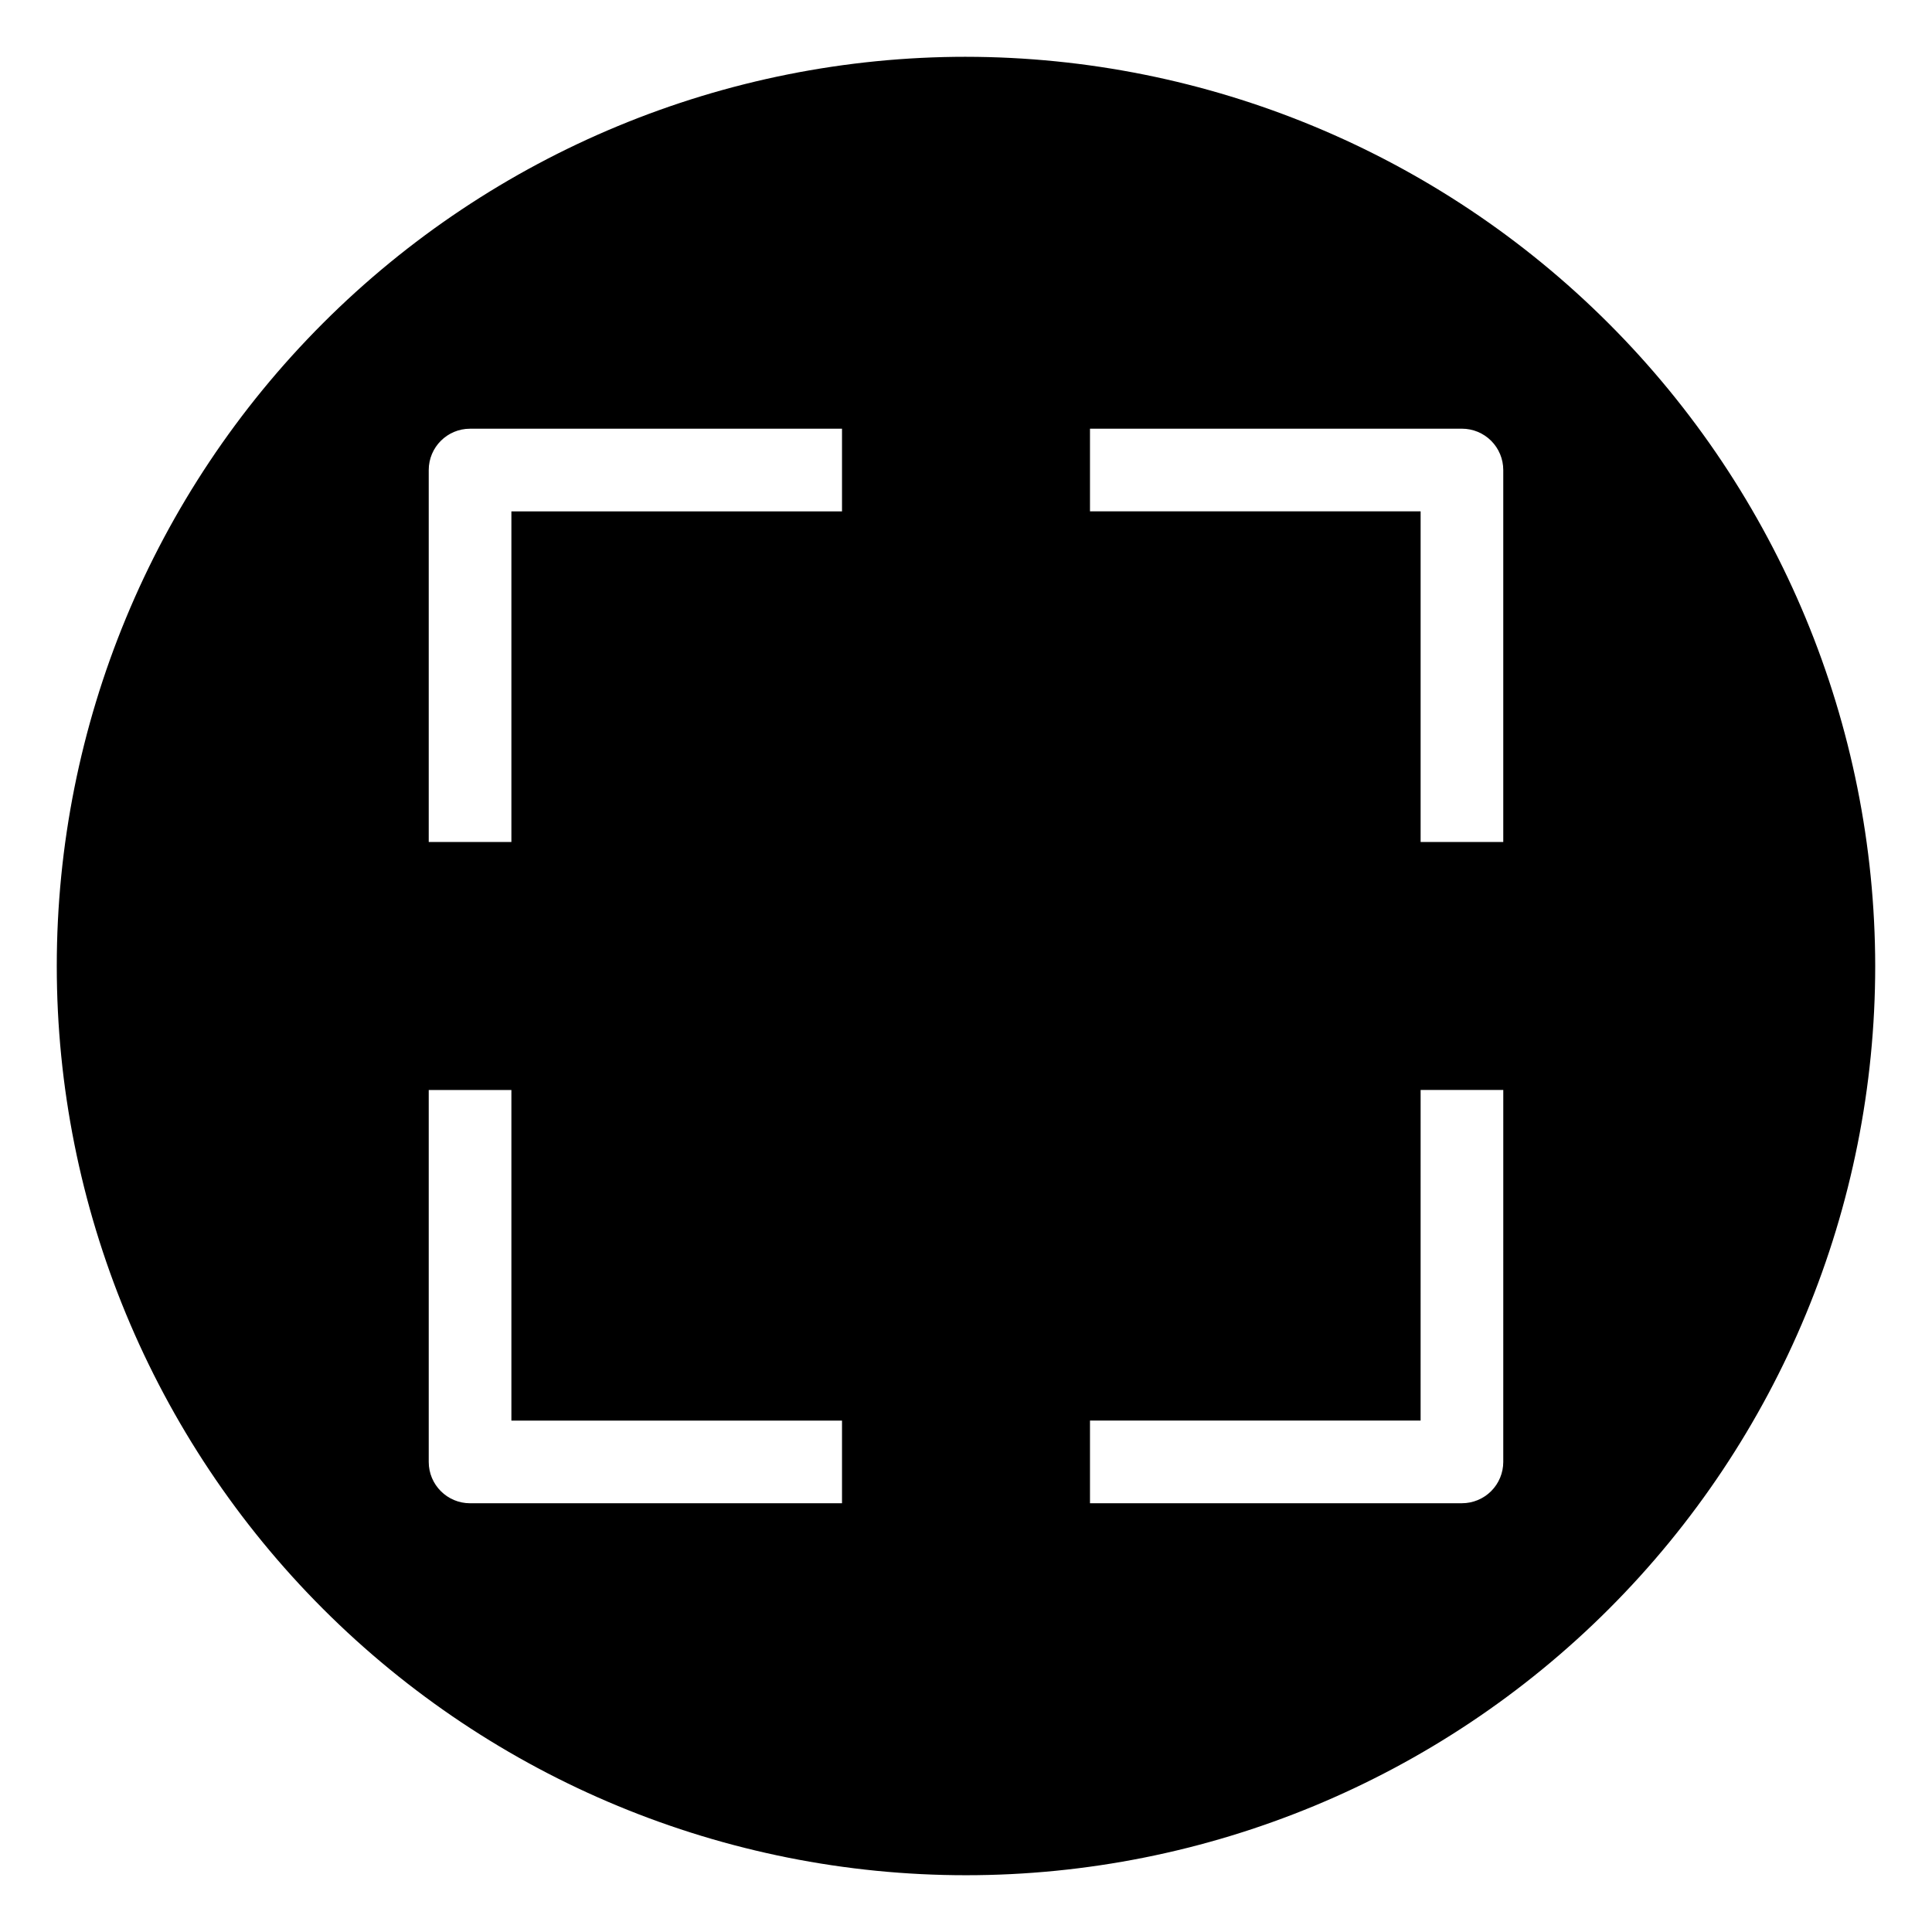
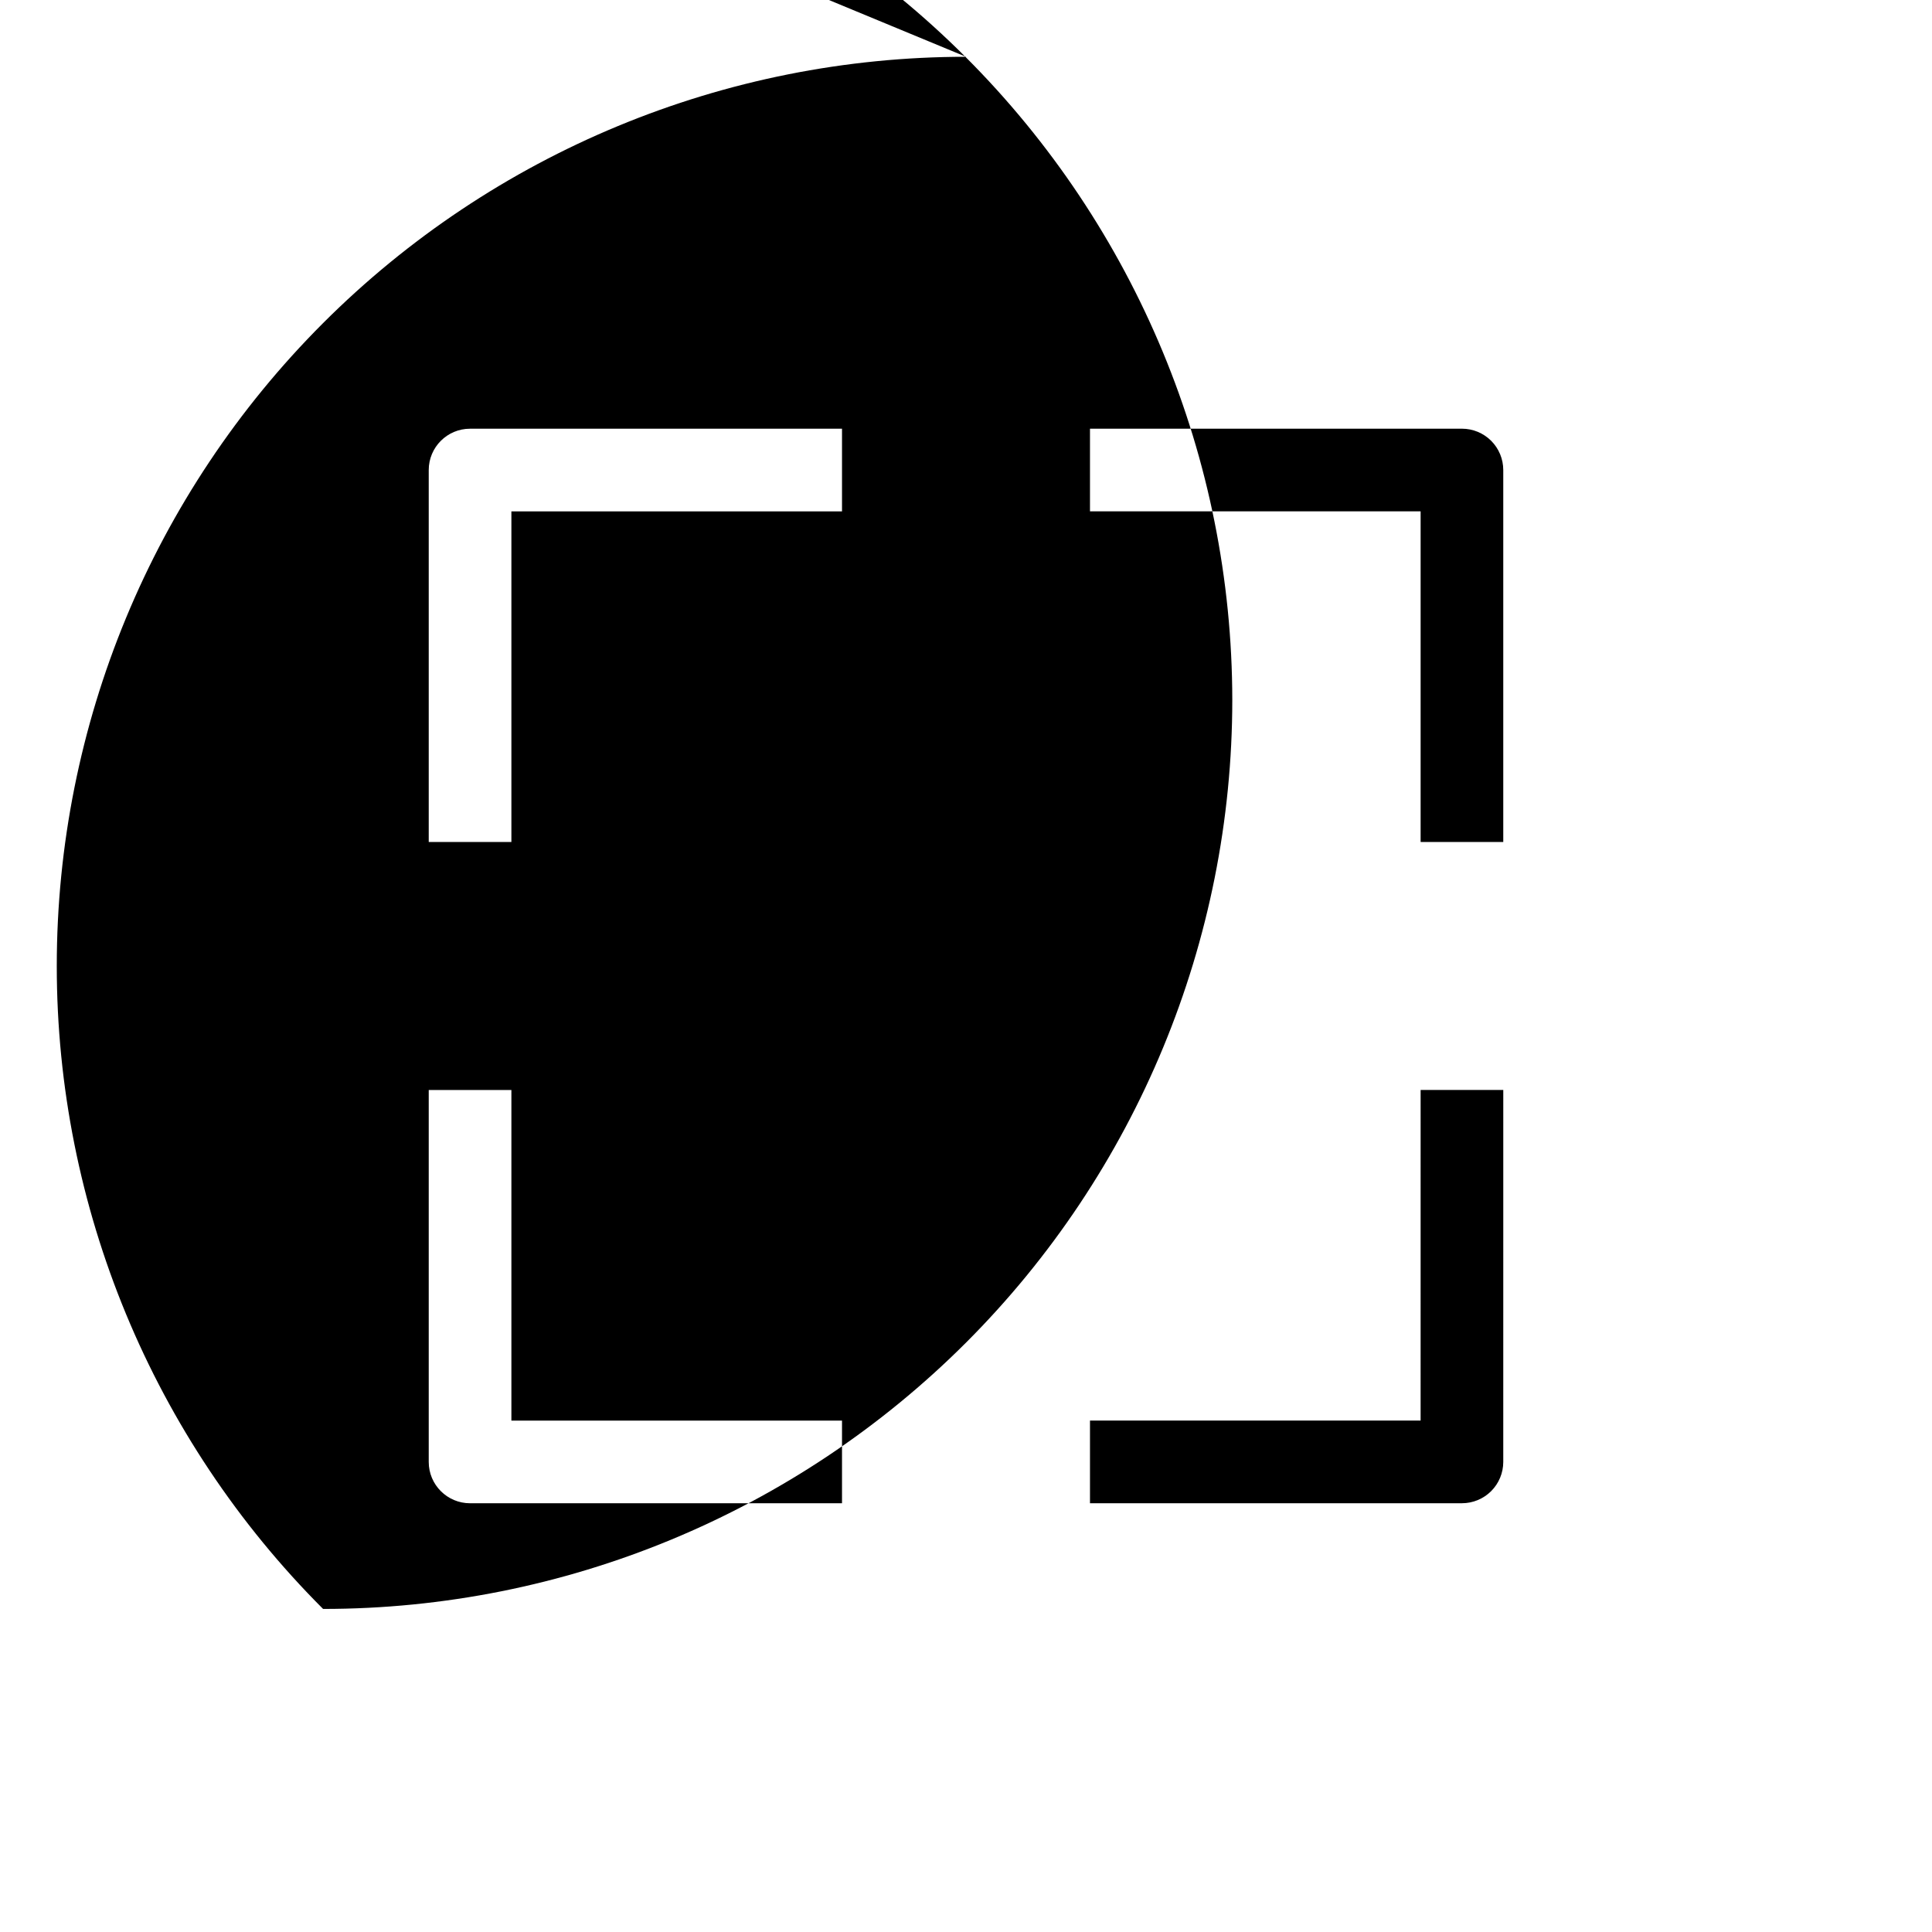
<svg xmlns="http://www.w3.org/2000/svg" fill="#000000" width="800px" height="800px" version="1.1" viewBox="144 144 512 512">
-   <path d="m400 159.05c-63.906 0-125.19 25.387-170.38 70.574s-70.574 106.47-70.574 170.38c0 63.902 25.387 125.19 70.574 170.38s106.47 70.57 170.38 70.57c63.902 0 125.19-25.383 170.38-70.57s70.57-106.48 70.57-170.38c-0.07-63.883-25.48-125.13-70.652-170.3s-106.42-70.582-170.3-70.652zm-32.859 383.33h-98.57c-6.051 0-10.953-4.902-10.953-10.953v-98.57h21.906v87.617h87.617zm0-262.86h-87.617v87.617h-21.906v-98.57c0-6.051 4.902-10.953 10.953-10.953h98.57zm175.24 251.9c0 2.906-1.152 5.691-3.207 7.746s-4.84 3.207-7.746 3.207h-98.57v-21.902h87.617l0.004-87.621h21.906zm0-164.29h-21.902v-87.617h-87.621v-21.906h98.57c2.906 0 5.691 1.152 7.746 3.207 2.055 2.055 3.207 4.84 3.207 7.746z" />
+   <path d="m400 159.05c-63.906 0-125.19 25.387-170.38 70.574s-70.574 106.47-70.574 170.38c0 63.902 25.387 125.19 70.574 170.38c63.902 0 125.19-25.383 170.38-70.57s70.57-106.48 70.57-170.38c-0.07-63.883-25.48-125.13-70.652-170.3s-106.42-70.582-170.3-70.652zm-32.859 383.33h-98.57c-6.051 0-10.953-4.902-10.953-10.953v-98.57h21.906v87.617h87.617zm0-262.86h-87.617v87.617h-21.906v-98.57c0-6.051 4.902-10.953 10.953-10.953h98.57zm175.24 251.9c0 2.906-1.152 5.691-3.207 7.746s-4.84 3.207-7.746 3.207h-98.57v-21.902h87.617l0.004-87.621h21.906zm0-164.29h-21.902v-87.617h-87.621v-21.906h98.57c2.906 0 5.691 1.152 7.746 3.207 2.055 2.055 3.207 4.84 3.207 7.746z" />
</svg>